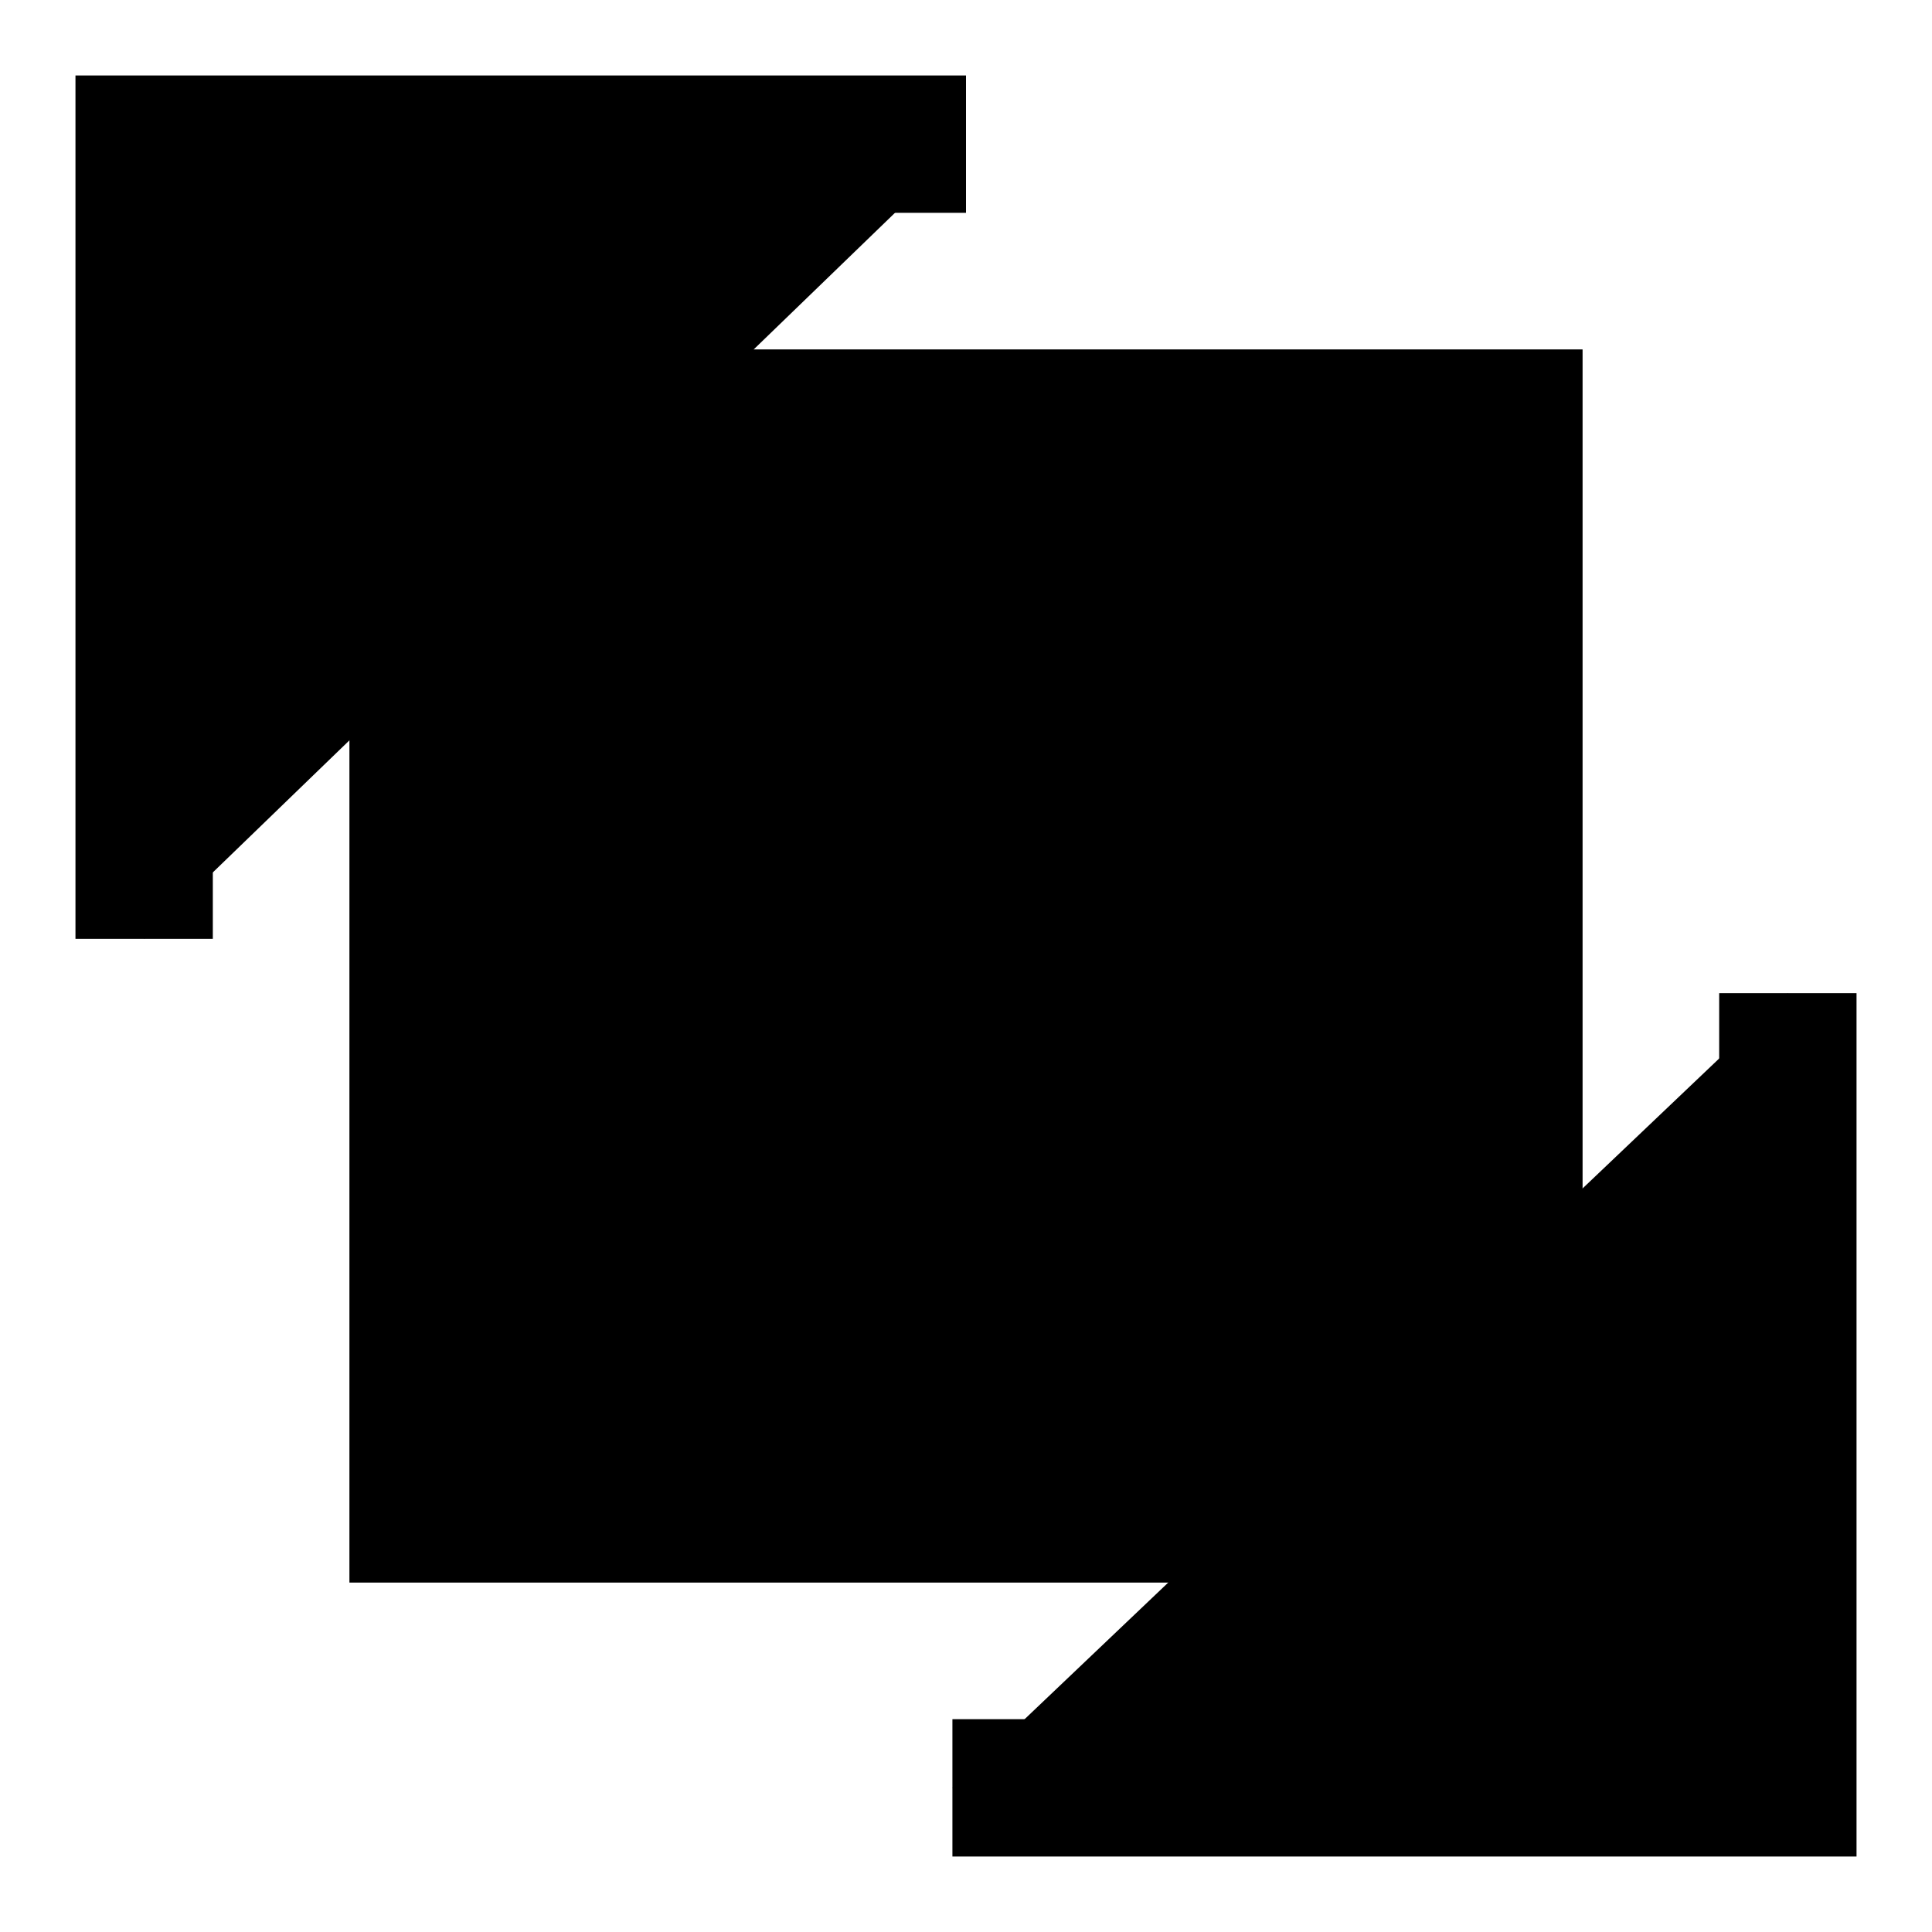
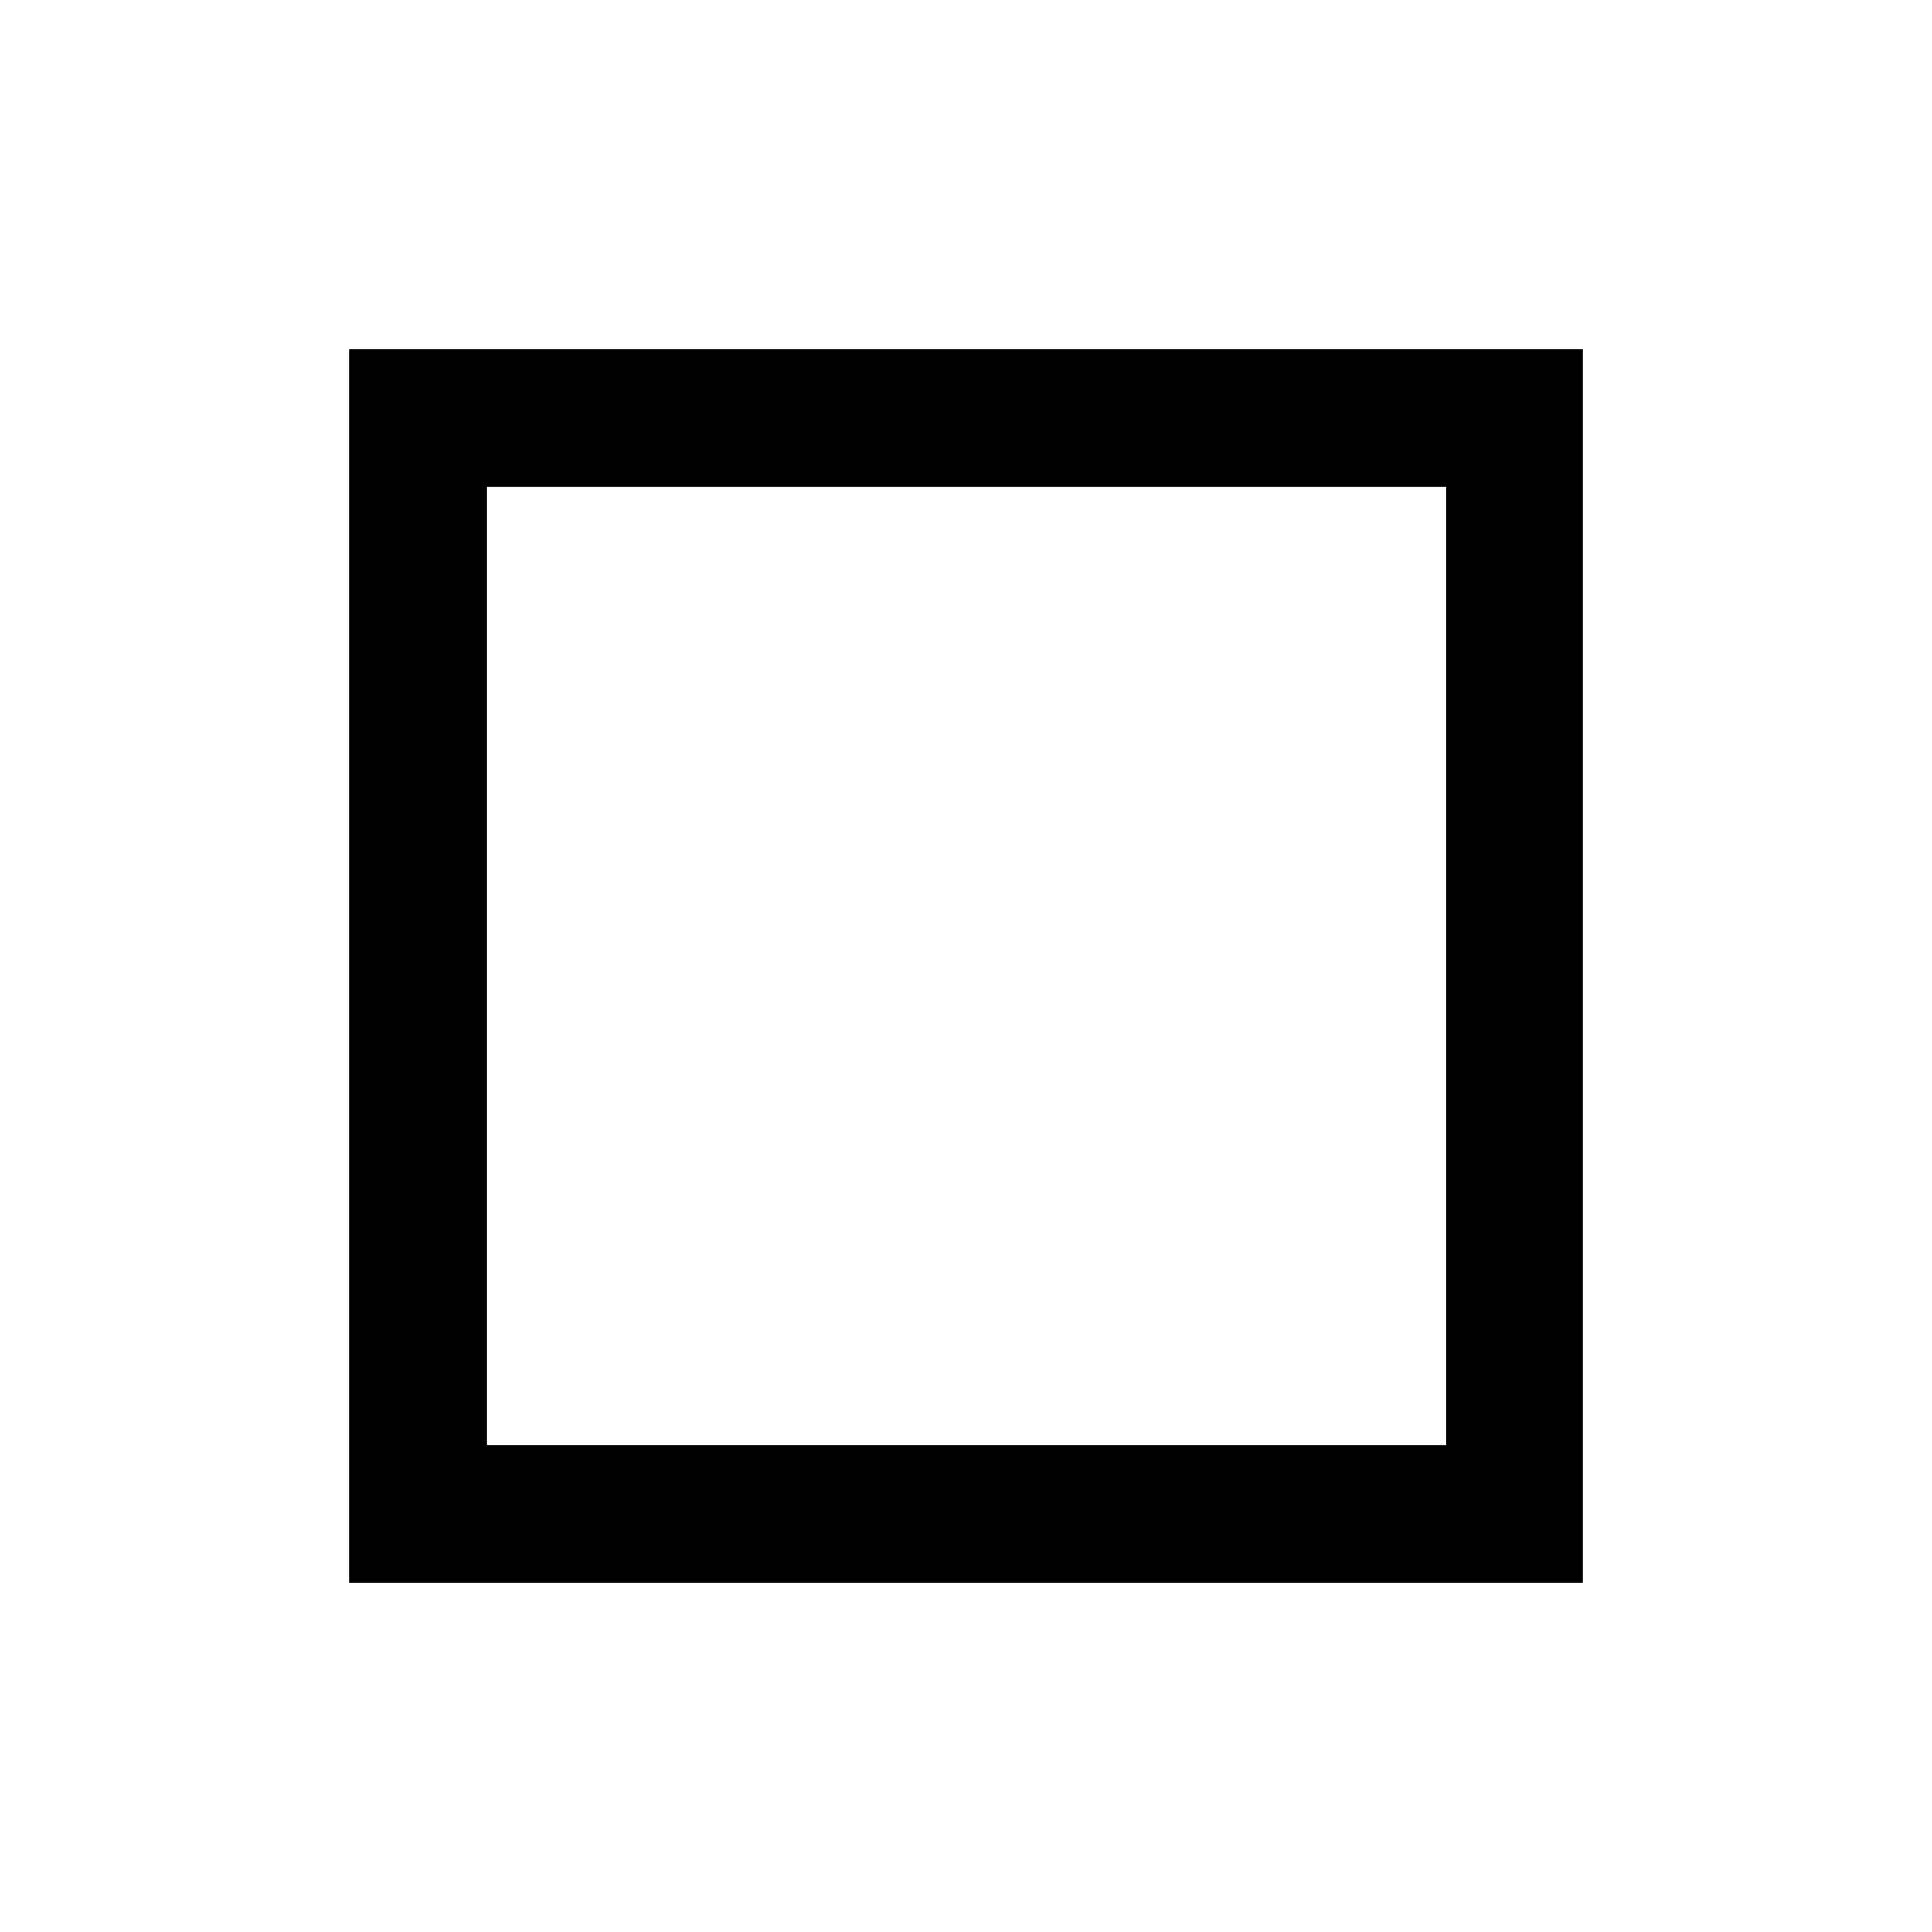
<svg xmlns="http://www.w3.org/2000/svg" version="1.1" x="0px" y="0px" viewBox="0 0 256 256" enable-background="new 0 0 256 256" xml:space="preserve">
  <g>
    <g>
-       <path fill="#000000" d="M236.9,131.6v105.3H126.2L236.9,131.6z" />
-       <path fill="#000000" d="M246,131.6h-18.2v96.2H126.2V246H246V131.6z" />
-       <path fill="#000000" d="M19.1,124.4V19.1H128L19.1,124.4z" />
-       <path fill="#000000" d="M10,124.4h18.2V28.2H128V10H10V124.4z" />
-       <path fill="#000000" d="M55.4,55.4h145.2v145.2H55.4V55.4L55.4,55.4z" />
      <path fill="#000000" d="M209.7,209.7H46.3V46.3h163.4L209.7,209.7L209.7,209.7z M64.5,191.5h127.1V64.5H64.5V191.5z" />
    </g>
  </g>
</svg>